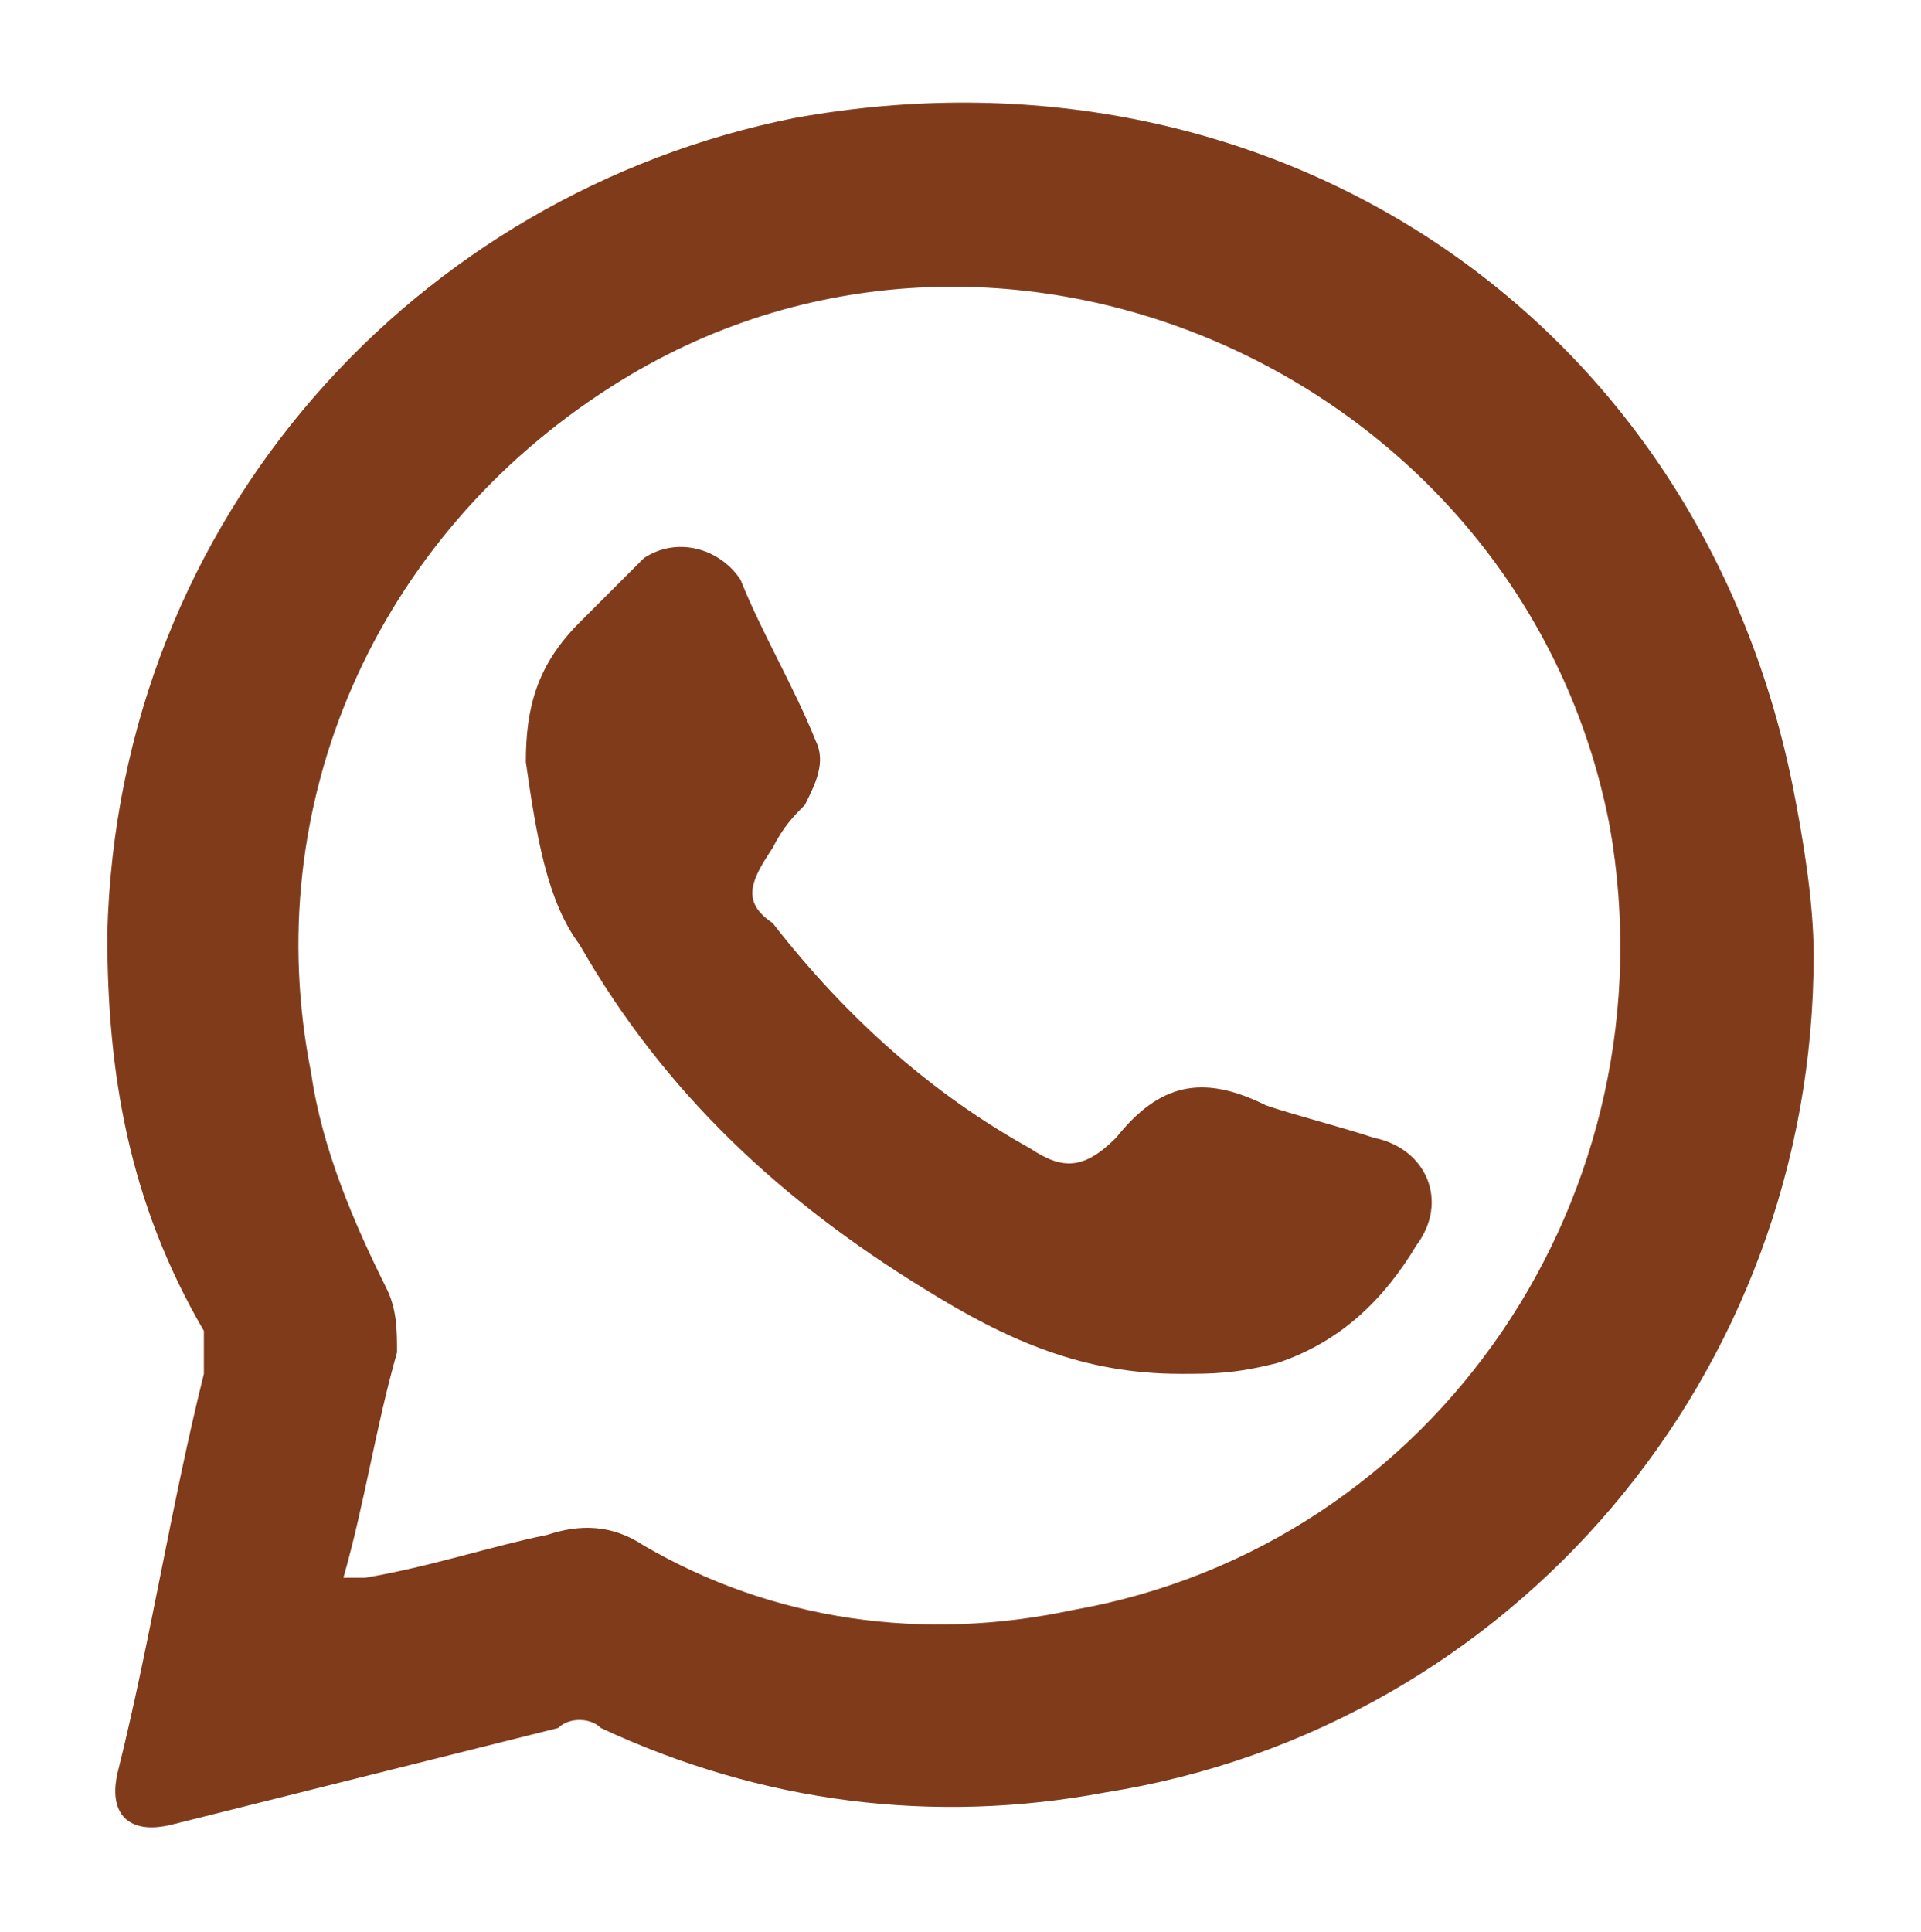
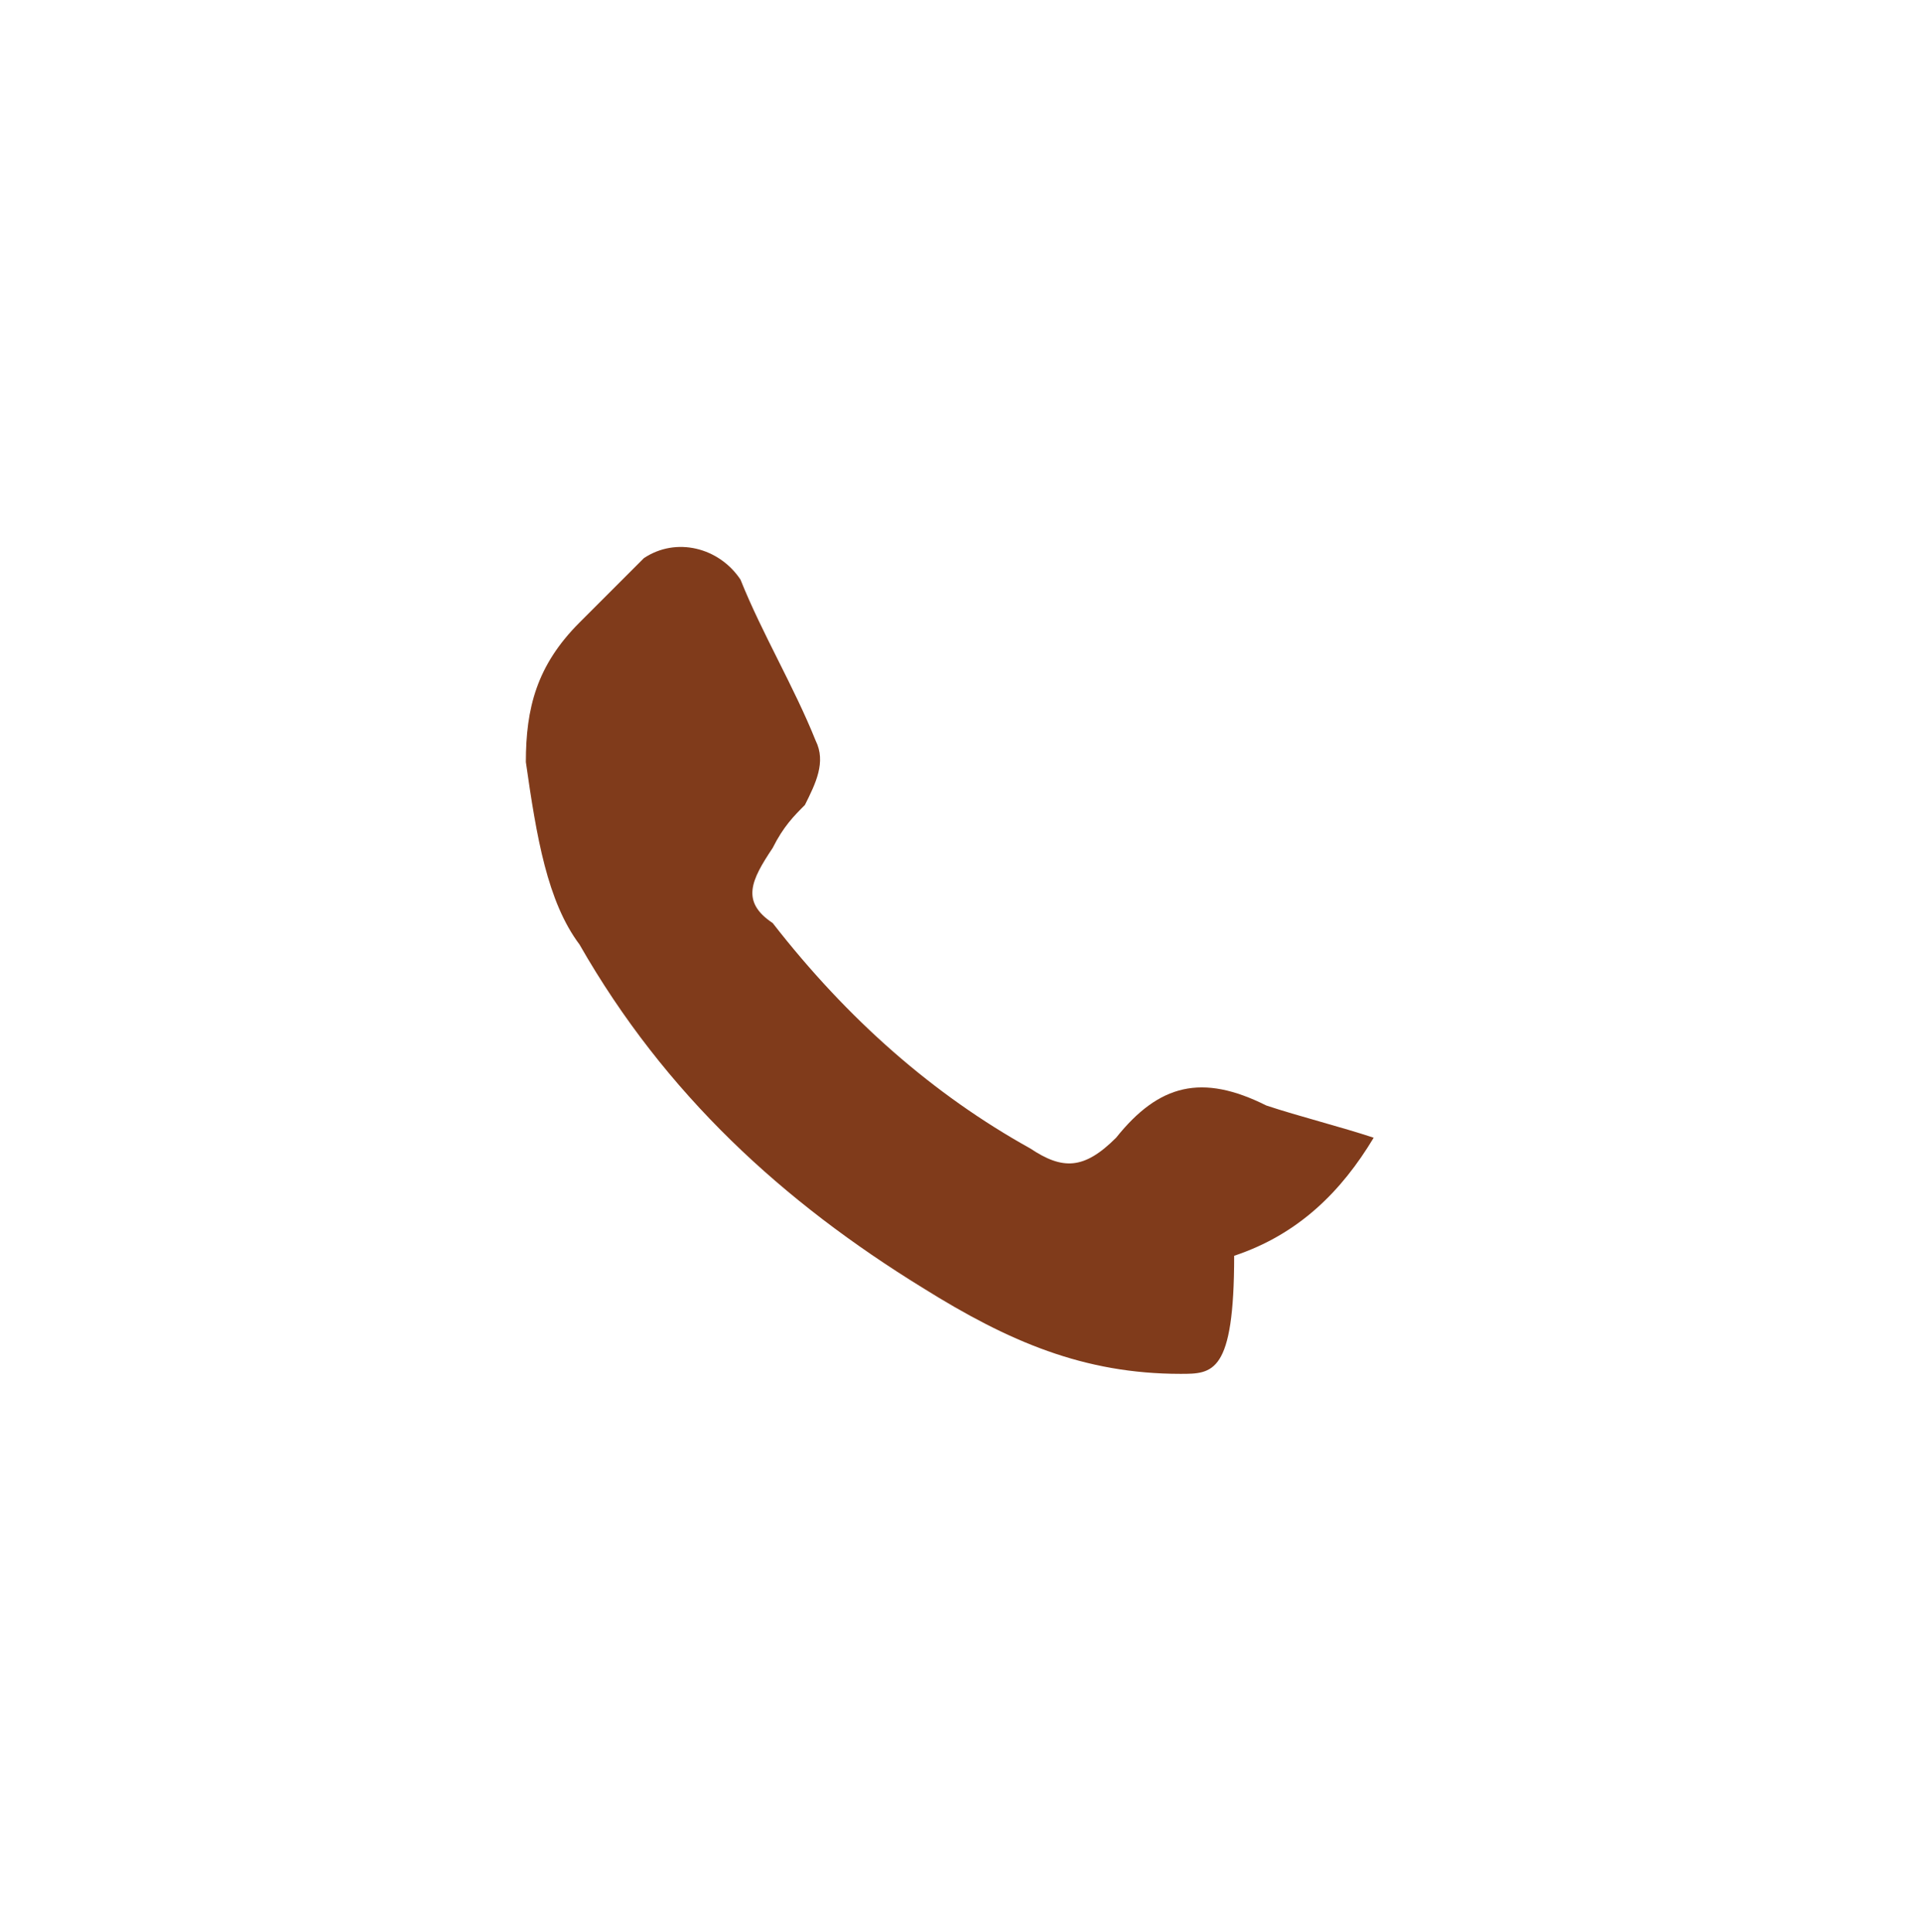
<svg xmlns="http://www.w3.org/2000/svg" id="Layer_1" x="0px" y="0px" viewBox="0 0 17.9 18" style="enable-background:new 0 0 17.9 18;" xml:space="preserve">
  <style type="text/css">	.st0{fill:#803B1B;}</style>
  <g>
-     <path class="st0" d="M16.9,8.9c0,3.9-2.8,7.2-6.6,7.8c-1.6,0.3-3.2,0.1-4.7-0.6c-0.1-0.1-0.3-0.1-0.4,0C4,16.4,2.8,16.7,1.6,17  c-0.4,0.1-0.6-0.1-0.5-0.5c0.3-1.2,0.5-2.5,0.8-3.7c0-0.1,0-0.3,0-0.4C1.2,11.2,1,10,1,8.7c0.1-3.9,2.9-6.9,6.4-7.6  c4.4-0.8,8.4,1.8,9.3,6.2C16.8,7.8,16.9,8.4,16.9,8.9z M3.2,14.7c0.1,0,0.2,0,0.2,0c0.6-0.1,1.2-0.3,1.7-0.4  c0.3-0.1,0.6-0.1,0.9,0.1c1.2,0.7,2.6,0.9,4,0.6c3.4-0.6,5.6-3.9,5-7.3c-0.8-4.2-5.7-6.4-9.3-4.1C3.5,5,2.4,7.5,2.9,10  c0.1,0.7,0.4,1.4,0.7,2c0.1,0.2,0.1,0.4,0.1,0.6C3.5,13.3,3.4,14,3.2,14.7z" />
-     <path class="st0" d="M11,12.8c-0.9,0-1.6-0.3-2.4-0.8c-1.3-0.8-2.4-1.8-3.2-3.2C5.1,8.4,5,7.8,4.9,7.1c0-0.5,0.1-0.9,0.5-1.3  C5.6,5.6,5.8,5.4,6,5.2C6.3,5,6.7,5.1,6.9,5.4c0.2,0.5,0.5,1,0.7,1.5c0.1,0.2,0,0.4-0.1,0.6C7.4,7.6,7.3,7.7,7.2,7.9  C7,8.2,6.9,8.4,7.2,8.6c0.7,0.9,1.5,1.6,2.4,2.1c0.3,0.2,0.5,0.2,0.8-0.1c0.4-0.5,0.8-0.6,1.4-0.3c0.3,0.1,0.7,0.2,1,0.3  c0.5,0.1,0.7,0.6,0.4,1c-0.3,0.5-0.7,0.9-1.3,1.1C11.5,12.8,11.3,12.8,11,12.8z" />
+     <path class="st0" d="M11,12.8c-0.9,0-1.6-0.3-2.4-0.8c-1.3-0.8-2.4-1.8-3.2-3.2C5.1,8.4,5,7.8,4.9,7.1c0-0.5,0.1-0.9,0.5-1.3  C5.6,5.6,5.8,5.4,6,5.2C6.3,5,6.7,5.1,6.9,5.4c0.2,0.5,0.5,1,0.7,1.5c0.1,0.2,0,0.4-0.1,0.6C7.4,7.6,7.3,7.7,7.2,7.9  C7,8.2,6.9,8.4,7.2,8.6c0.7,0.9,1.5,1.6,2.4,2.1c0.3,0.2,0.5,0.2,0.8-0.1c0.4-0.5,0.8-0.6,1.4-0.3c0.3,0.1,0.7,0.2,1,0.3  c-0.3,0.5-0.7,0.9-1.3,1.1C11.5,12.8,11.3,12.8,11,12.8z" />
  </g>
</svg>